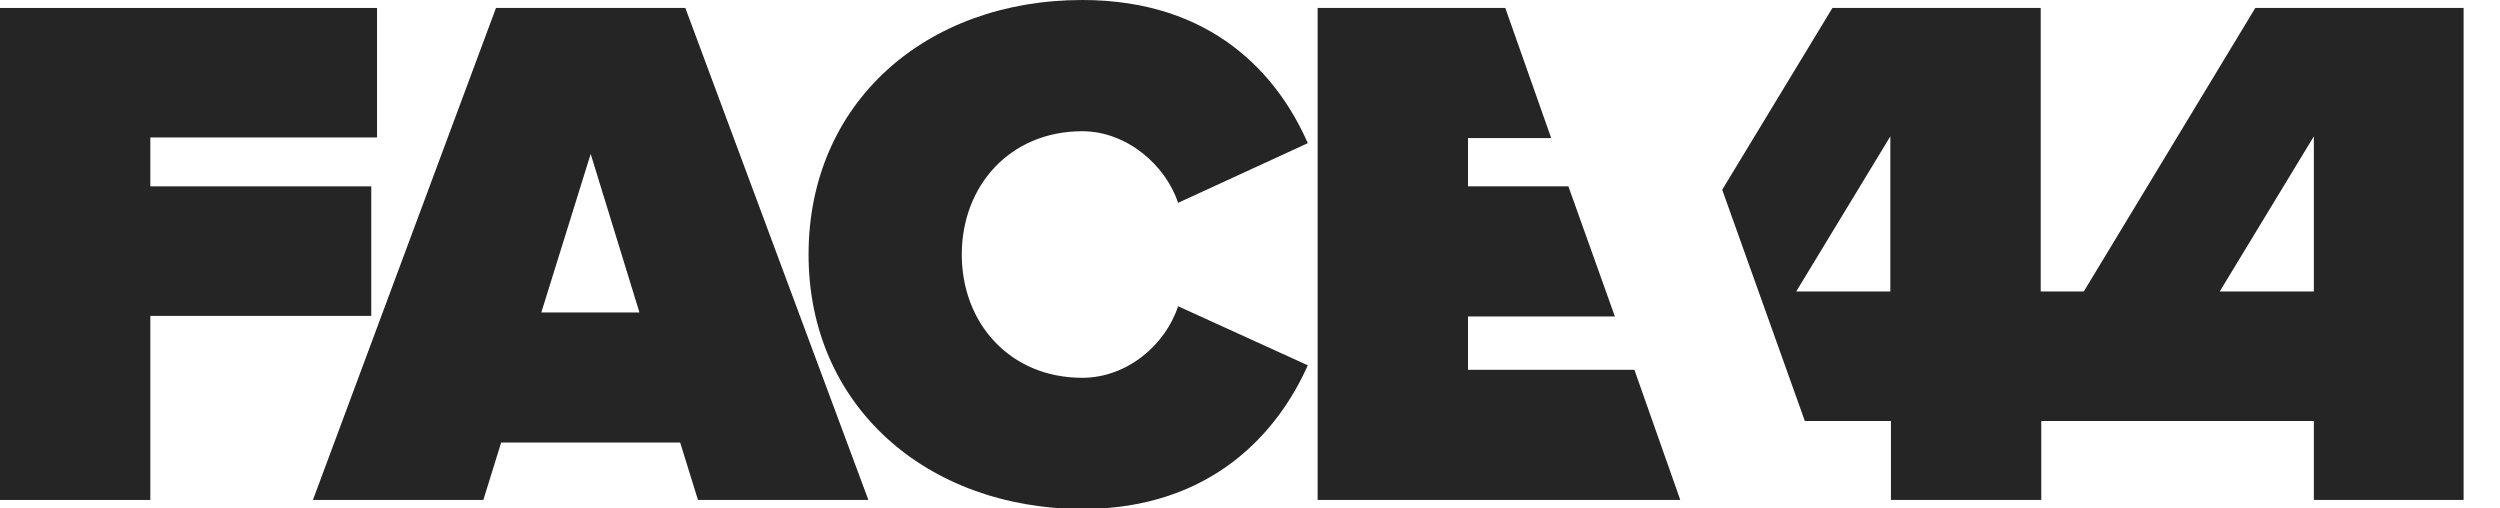
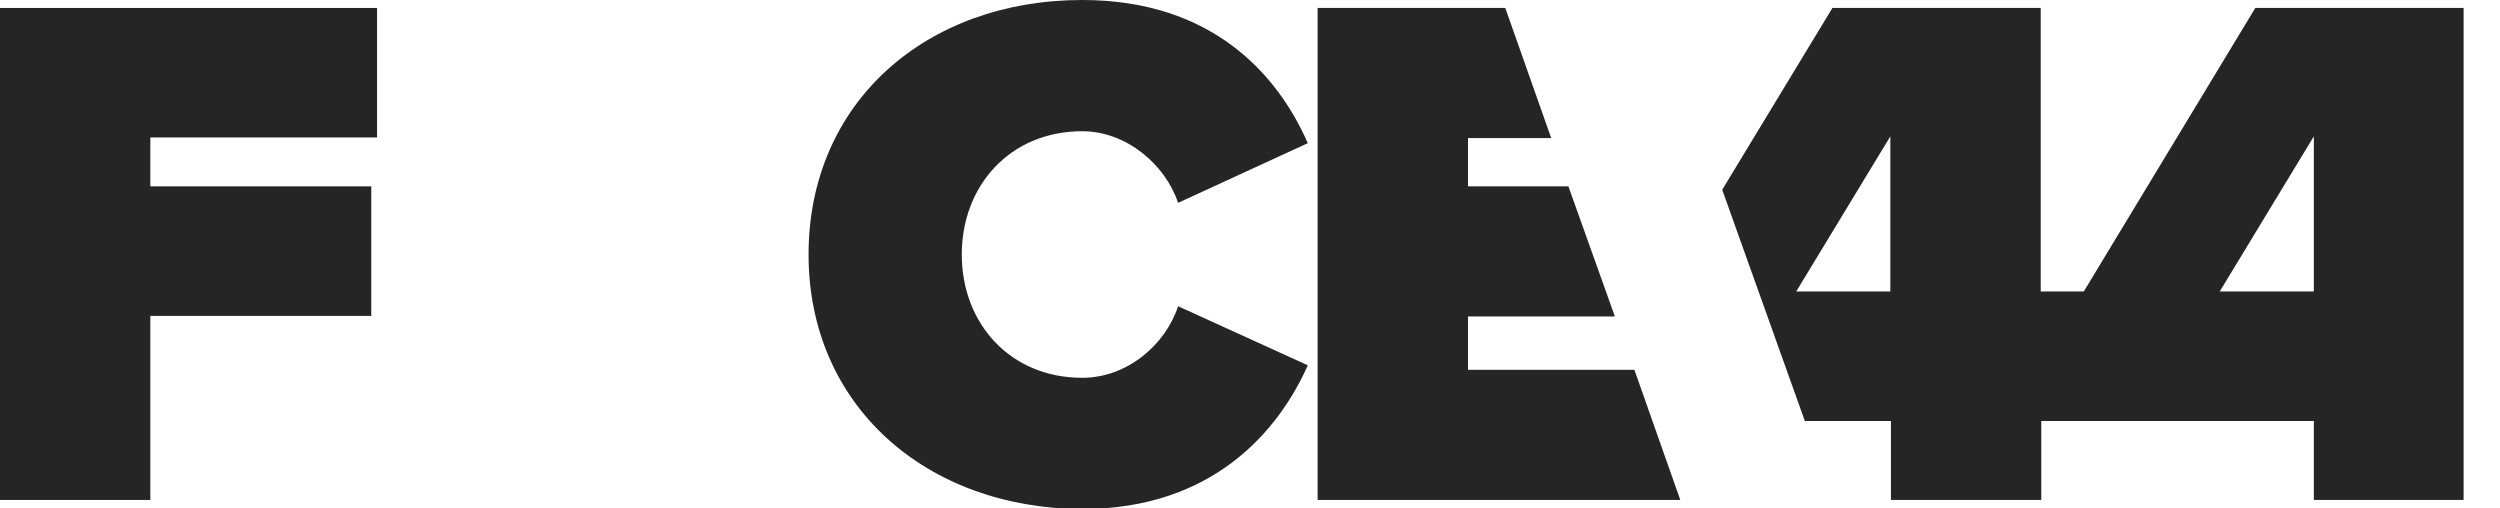
<svg xmlns="http://www.w3.org/2000/svg" width="59" height="12" viewBox="0 0 59 12" fill="none">
  <g clip-path="url(#clip0_1975_1292)">
    <path d="M0 11.799V0.188H8.898V3.244H3.548V4.398H8.762V7.455H3.548V11.799H0Z" fill="#252525" />
-     <path d="M16.472 11.799L16.052 10.444H11.827L11.407 11.799H7.385L11.705 0.188H16.174L20.494 11.799H16.472ZM13.94 3.633L12.775 7.374H15.091L13.94 3.633Z" fill="#252525" />
    <path d="M19.082 6.007C19.082 2.413 21.858 0 25.542 0C28.616 0 30.16 1.77 30.864 3.379L27.803 4.787C27.505 3.888 26.584 3.097 25.542 3.097C23.835 3.097 22.698 4.384 22.698 6.007C22.698 7.629 23.835 8.916 25.542 8.916C26.598 8.916 27.505 8.139 27.803 7.227L30.864 8.621C30.173 10.177 28.616 12.013 25.542 12.013C21.858 12 19.082 9.573 19.082 6.007Z" fill="#252525" />
    <path d="M54.607 11.799V9.935H48.959V7.24L53.225 0.188H58.141V11.799H54.607ZM54.607 3.218L52.386 6.878H54.607V3.218Z" fill="#252525" />
    <path d="M38.572 8.728H34.645V7.468H38.111L37.014 4.398H34.645V3.258H36.608L35.525 0.188H31.096V11.799H39.655L38.572 8.728Z" fill="#252525" />
    <path d="M48.161 6.878V0.188H43.245L40.644 4.478L42.594 9.935H44.626V11.799H48.174V9.935H49.529V6.878H48.161ZM44.612 6.878H42.391L44.612 3.218V6.878Z" fill="#252525" />
  </g>
  <defs>
    <clipPath id="clip0_1975_1292">
      <rect width="58.154" height="12" fill="white" />
    </clipPath>
  </defs>
</svg>